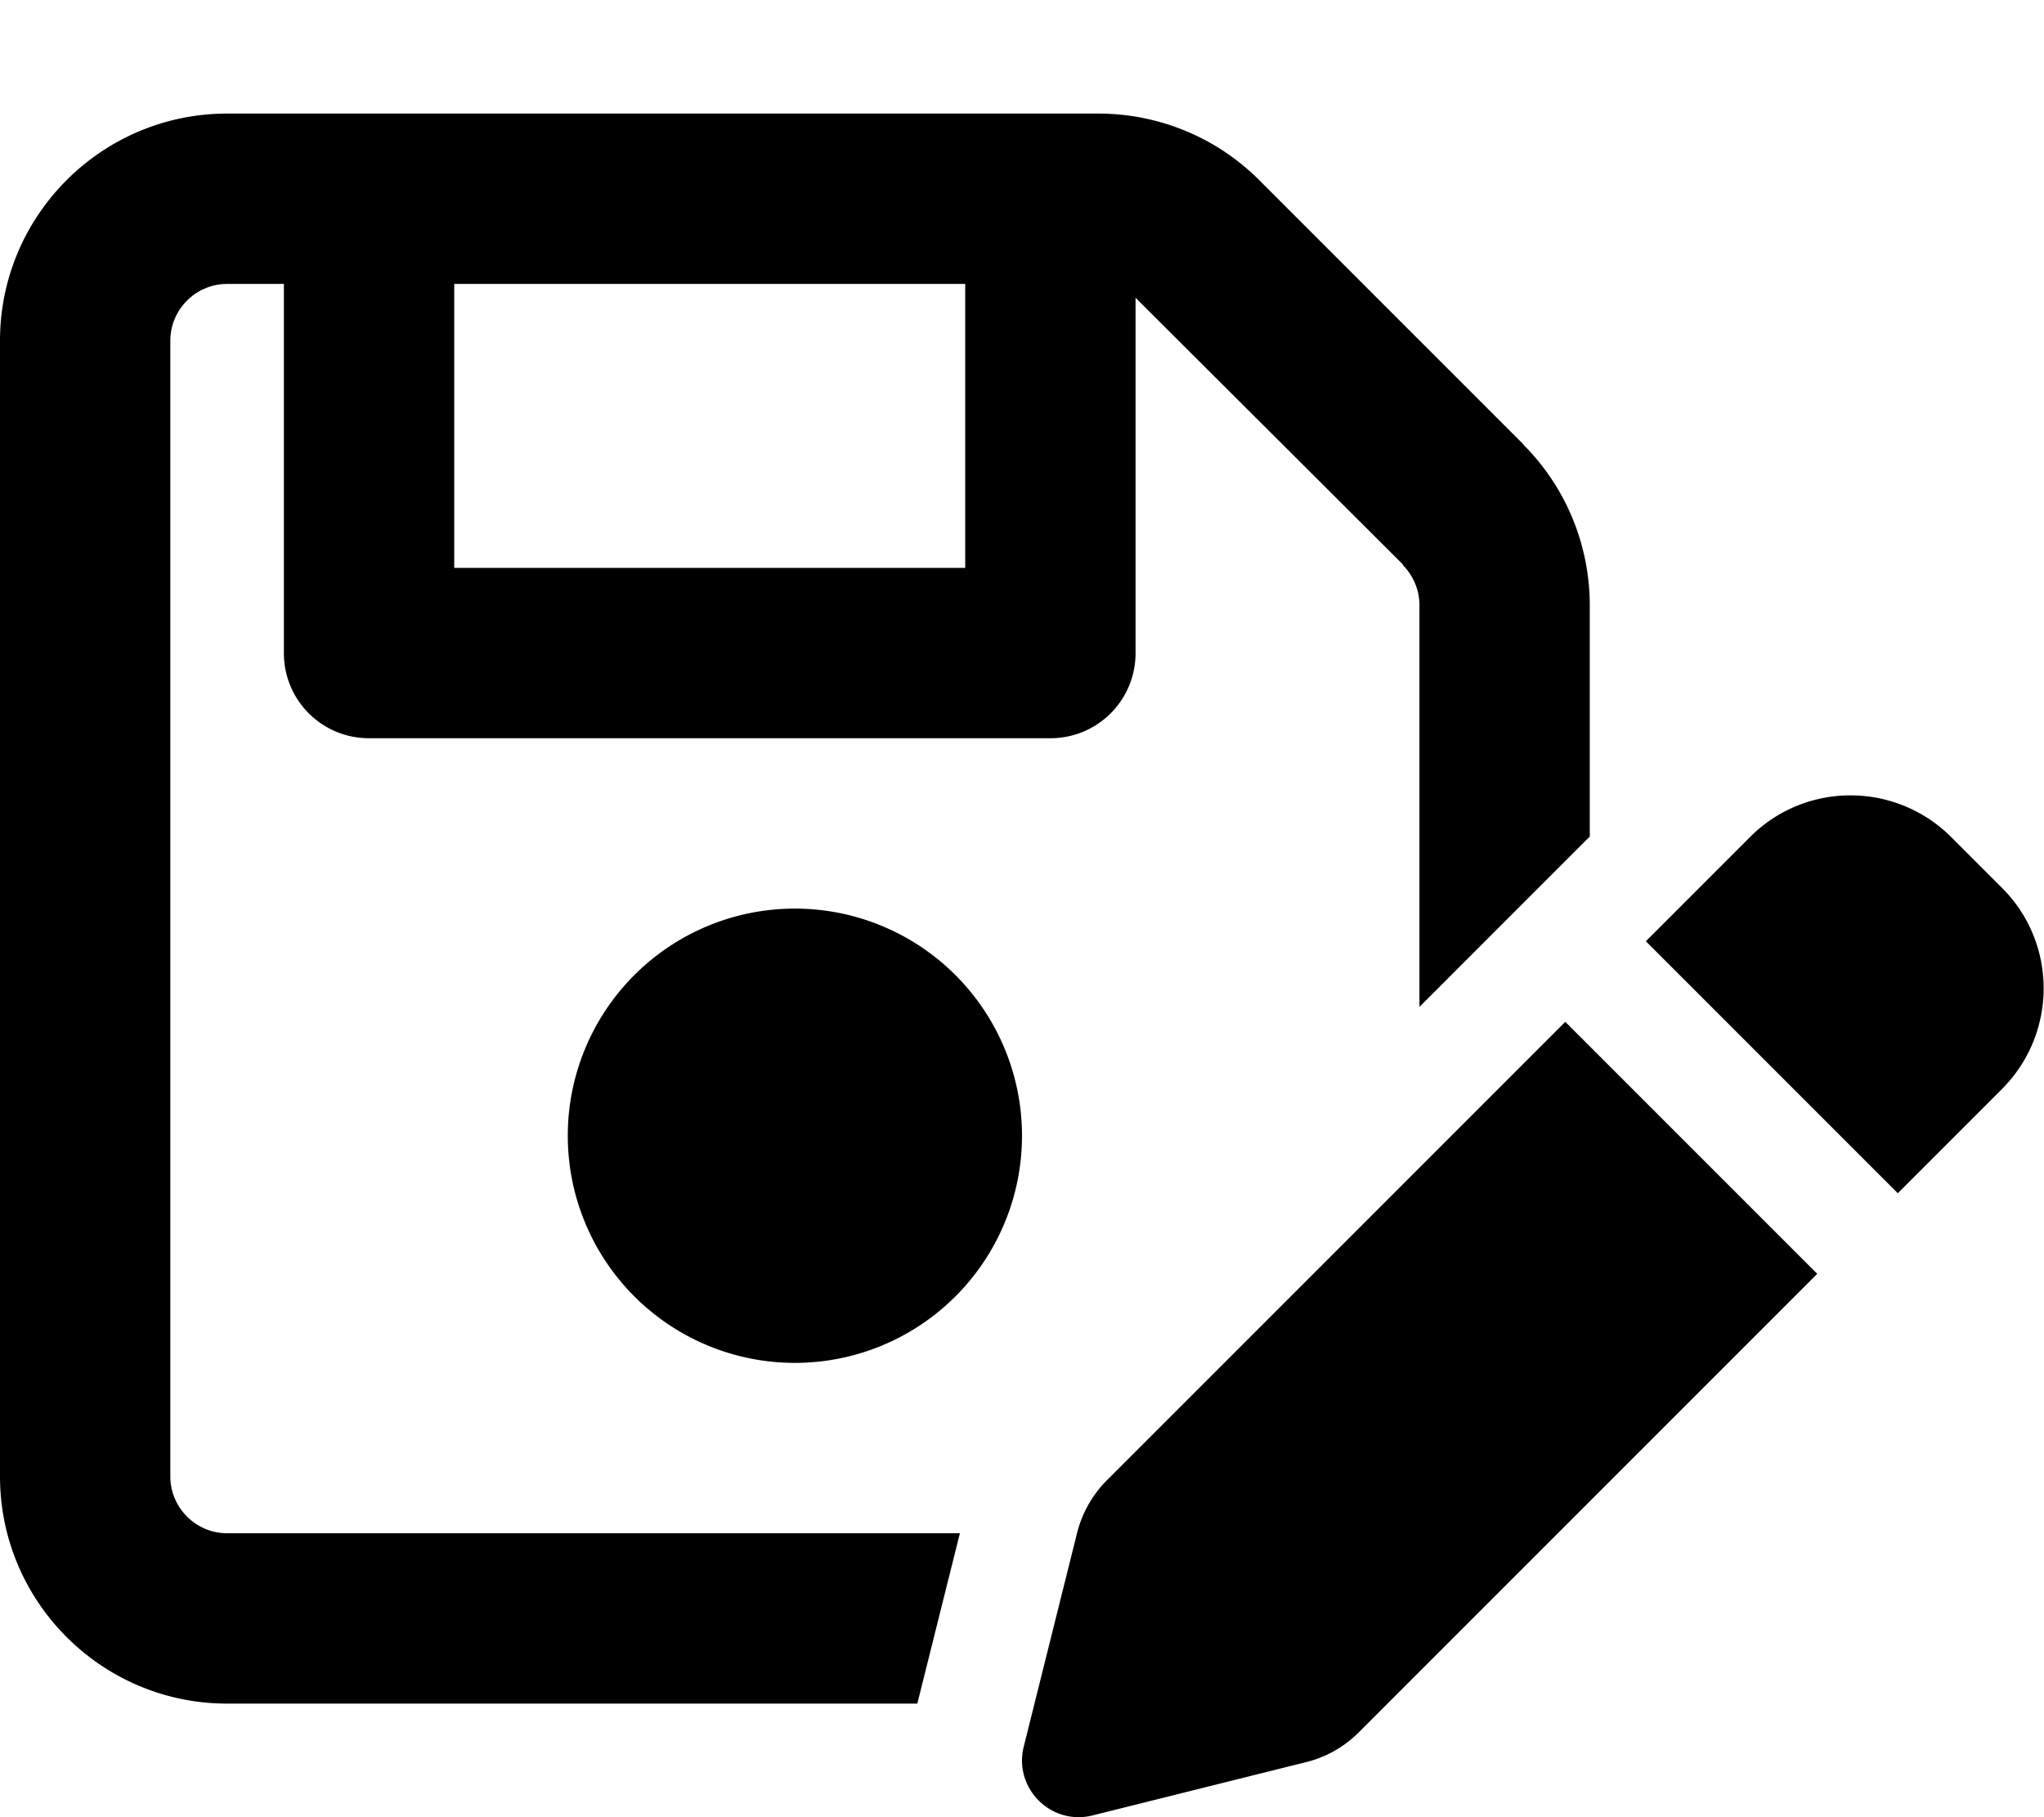
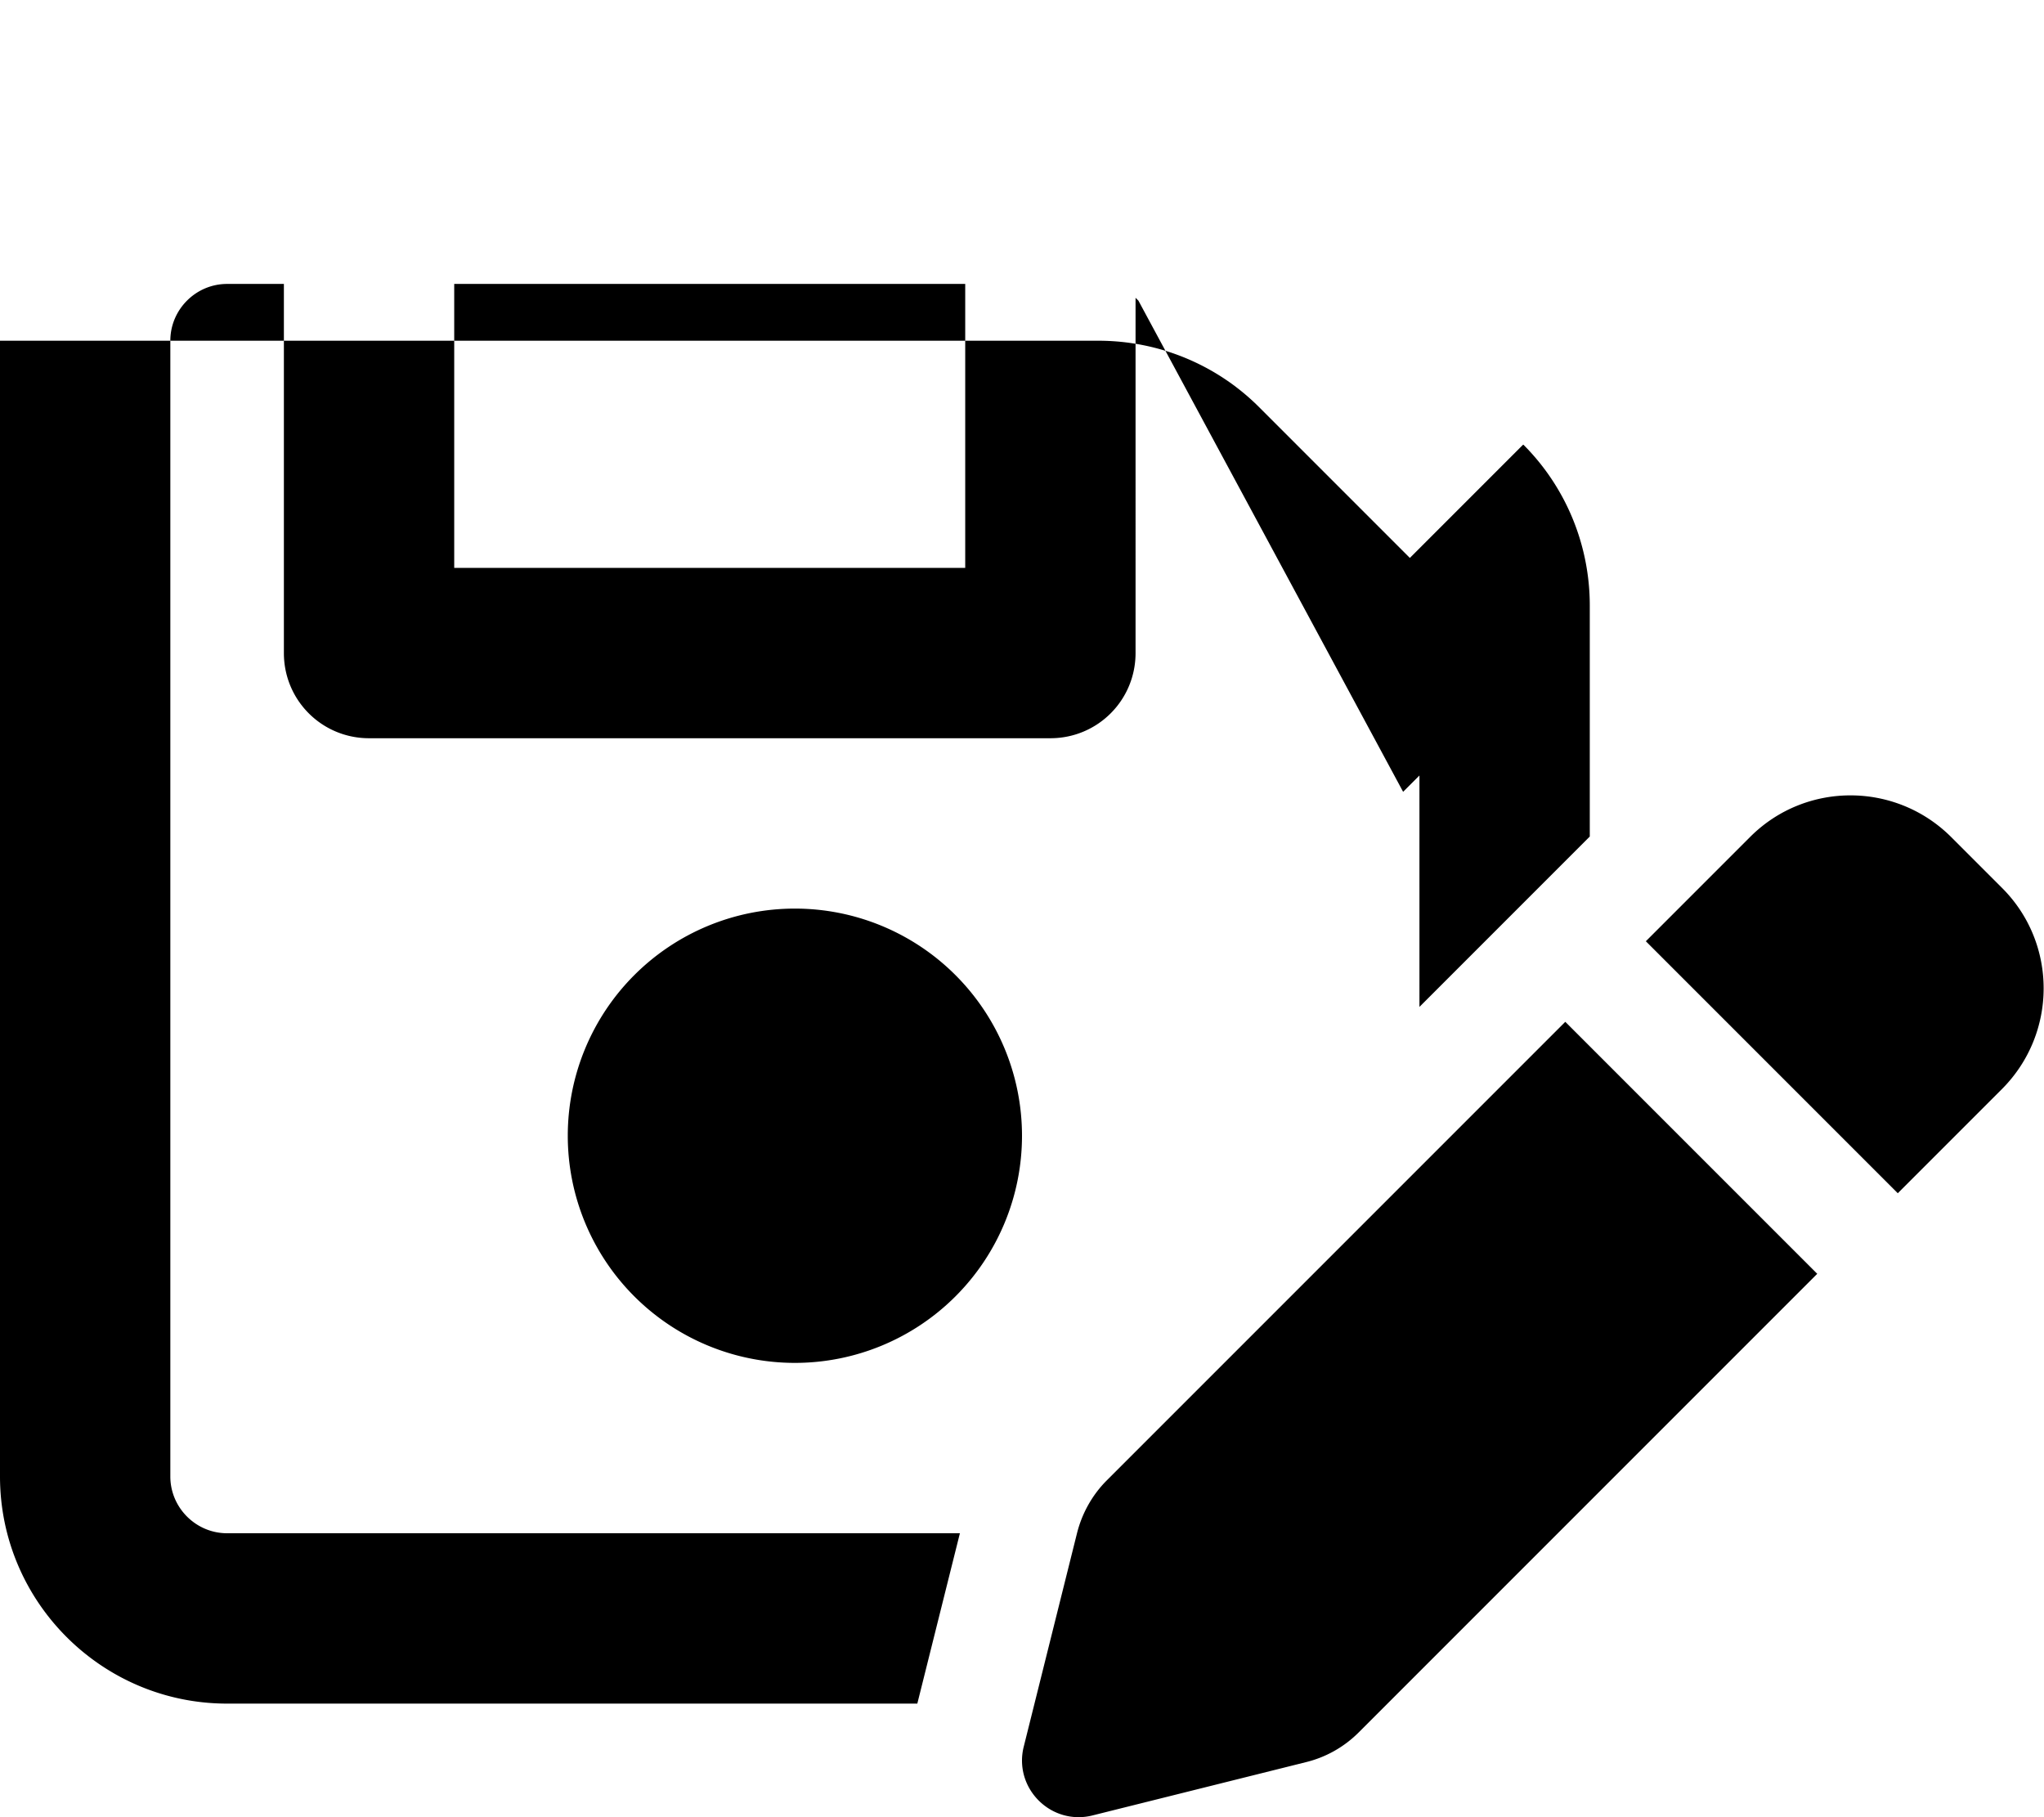
<svg xmlns="http://www.w3.org/2000/svg" viewBox="0 0 576 512">
-   <path d="M48 96V416c0 8.8 7.2 16 16 16H270.5l-12 48H64c-35.3 0-64-28.7-64-64V96C0 60.7 28.7 32 64 32H309.5c17 0 33.3 6.7 45.3 18.7l74.5 74.5-33.9 33.9L320.8 84.7c-.3-.3-.5-.5-.8-.8V184c0 13.3-10.7 24-24 24H104c-13.3 0-24-10.7-24-24V80H64c-8.8 0-16 7.2-16 16zm381.3 29.3c12 12 18.7 28.3 18.7 45.3v65.1l-48 48V170.5c0-4.2-1.7-8.3-4.7-11.3l33.9-33.9zM128 80v80H272V80H128zm32 240a64 64 0 1 1 128 0 64 64 0 1 1 -128 0zm389.8-84.2l14.4 14.4c15.6 15.6 15.6 40.9 0 56.6l-29.4 29.4-71-71 29.4-29.4c15.6-15.6 40.9-15.6 56.6 0zM311.9 417.1L441.1 287.9l71 71L382.9 488.1c-4.1 4.1-9.2 7-14.9 8.4l-60.1 15c-5.5 1.4-11.2-.2-15.2-4.2s-5.6-9.7-4.2-15.2l15-60.1c1.4-5.6 4.3-10.8 8.4-14.9z" />
+   <path d="M48 96V416c0 8.8 7.2 16 16 16H270.5l-12 48H64c-35.3 0-64-28.7-64-64V96H309.5c17 0 33.3 6.7 45.3 18.7l74.5 74.5-33.9 33.9L320.8 84.7c-.3-.3-.5-.5-.8-.8V184c0 13.3-10.7 24-24 24H104c-13.3 0-24-10.7-24-24V80H64c-8.8 0-16 7.2-16 16zm381.3 29.3c12 12 18.7 28.3 18.7 45.3v65.1l-48 48V170.5c0-4.2-1.7-8.3-4.7-11.3l33.9-33.9zM128 80v80H272V80H128zm32 240a64 64 0 1 1 128 0 64 64 0 1 1 -128 0zm389.8-84.2l14.4 14.4c15.6 15.6 15.6 40.9 0 56.6l-29.4 29.4-71-71 29.4-29.4c15.6-15.6 40.9-15.6 56.6 0zM311.9 417.1L441.1 287.9l71 71L382.9 488.1c-4.1 4.1-9.2 7-14.9 8.4l-60.1 15c-5.5 1.4-11.2-.2-15.2-4.2s-5.6-9.7-4.2-15.2l15-60.1c1.4-5.6 4.3-10.8 8.4-14.9z" />
</svg>